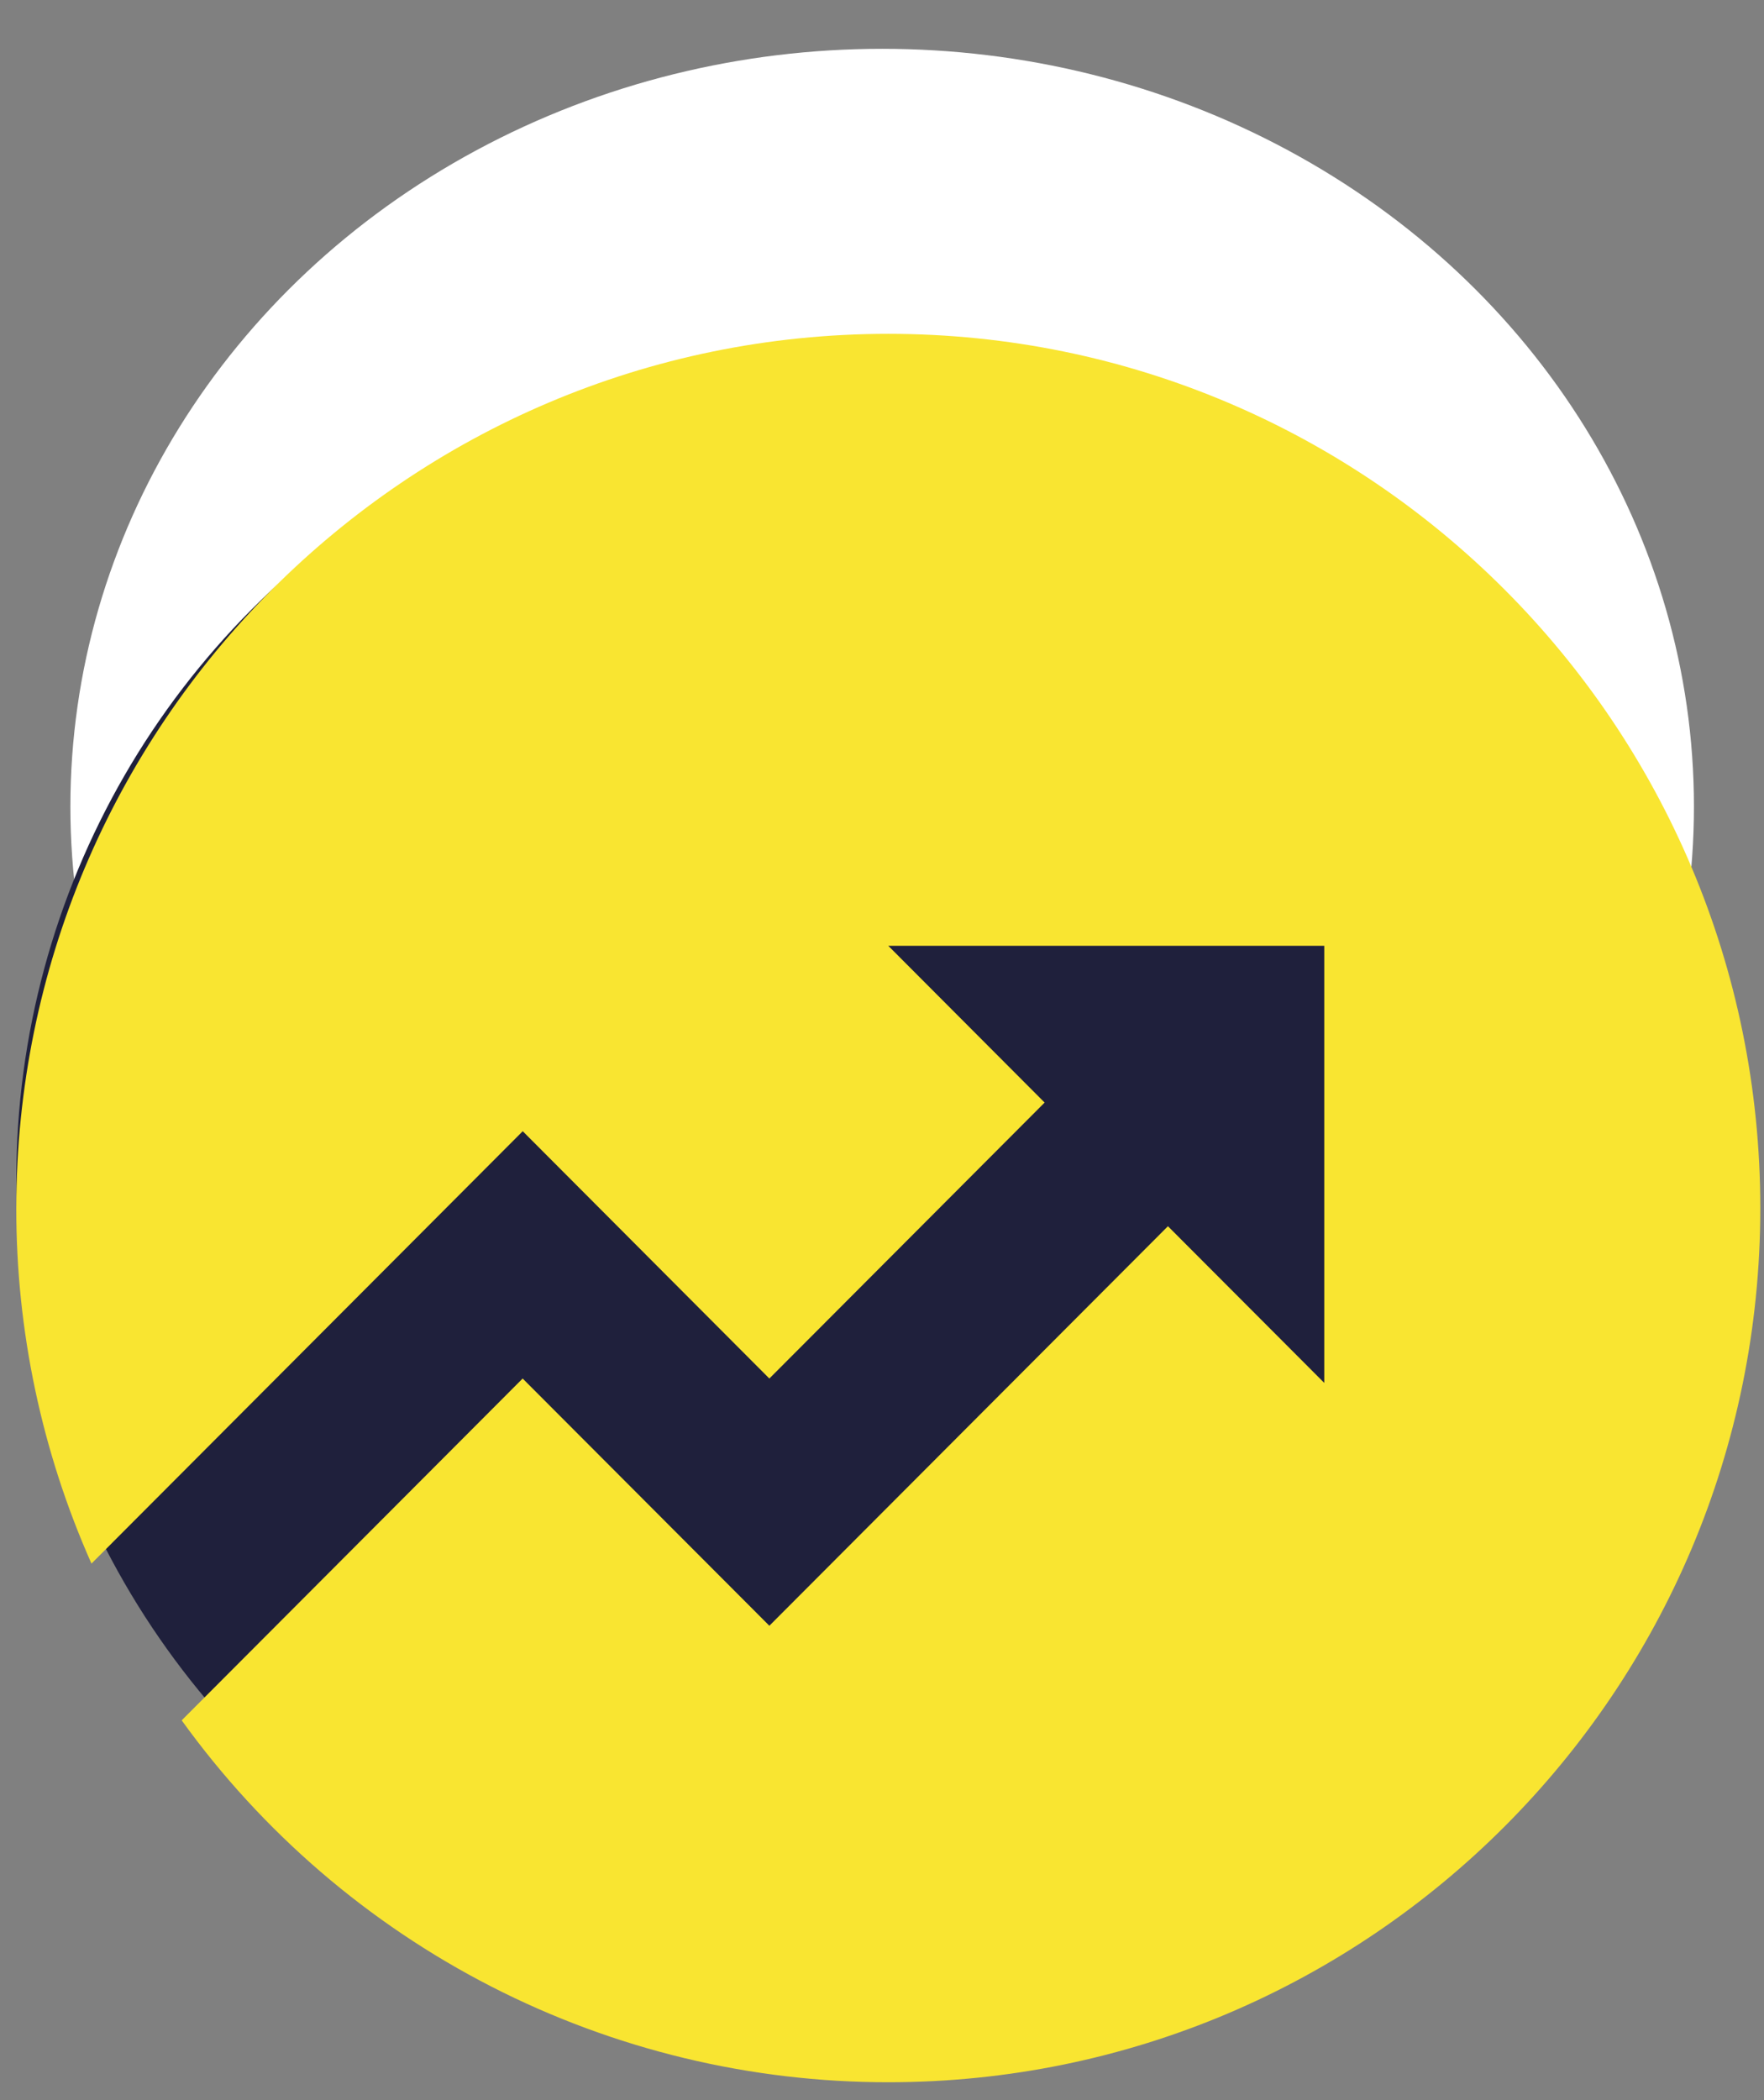
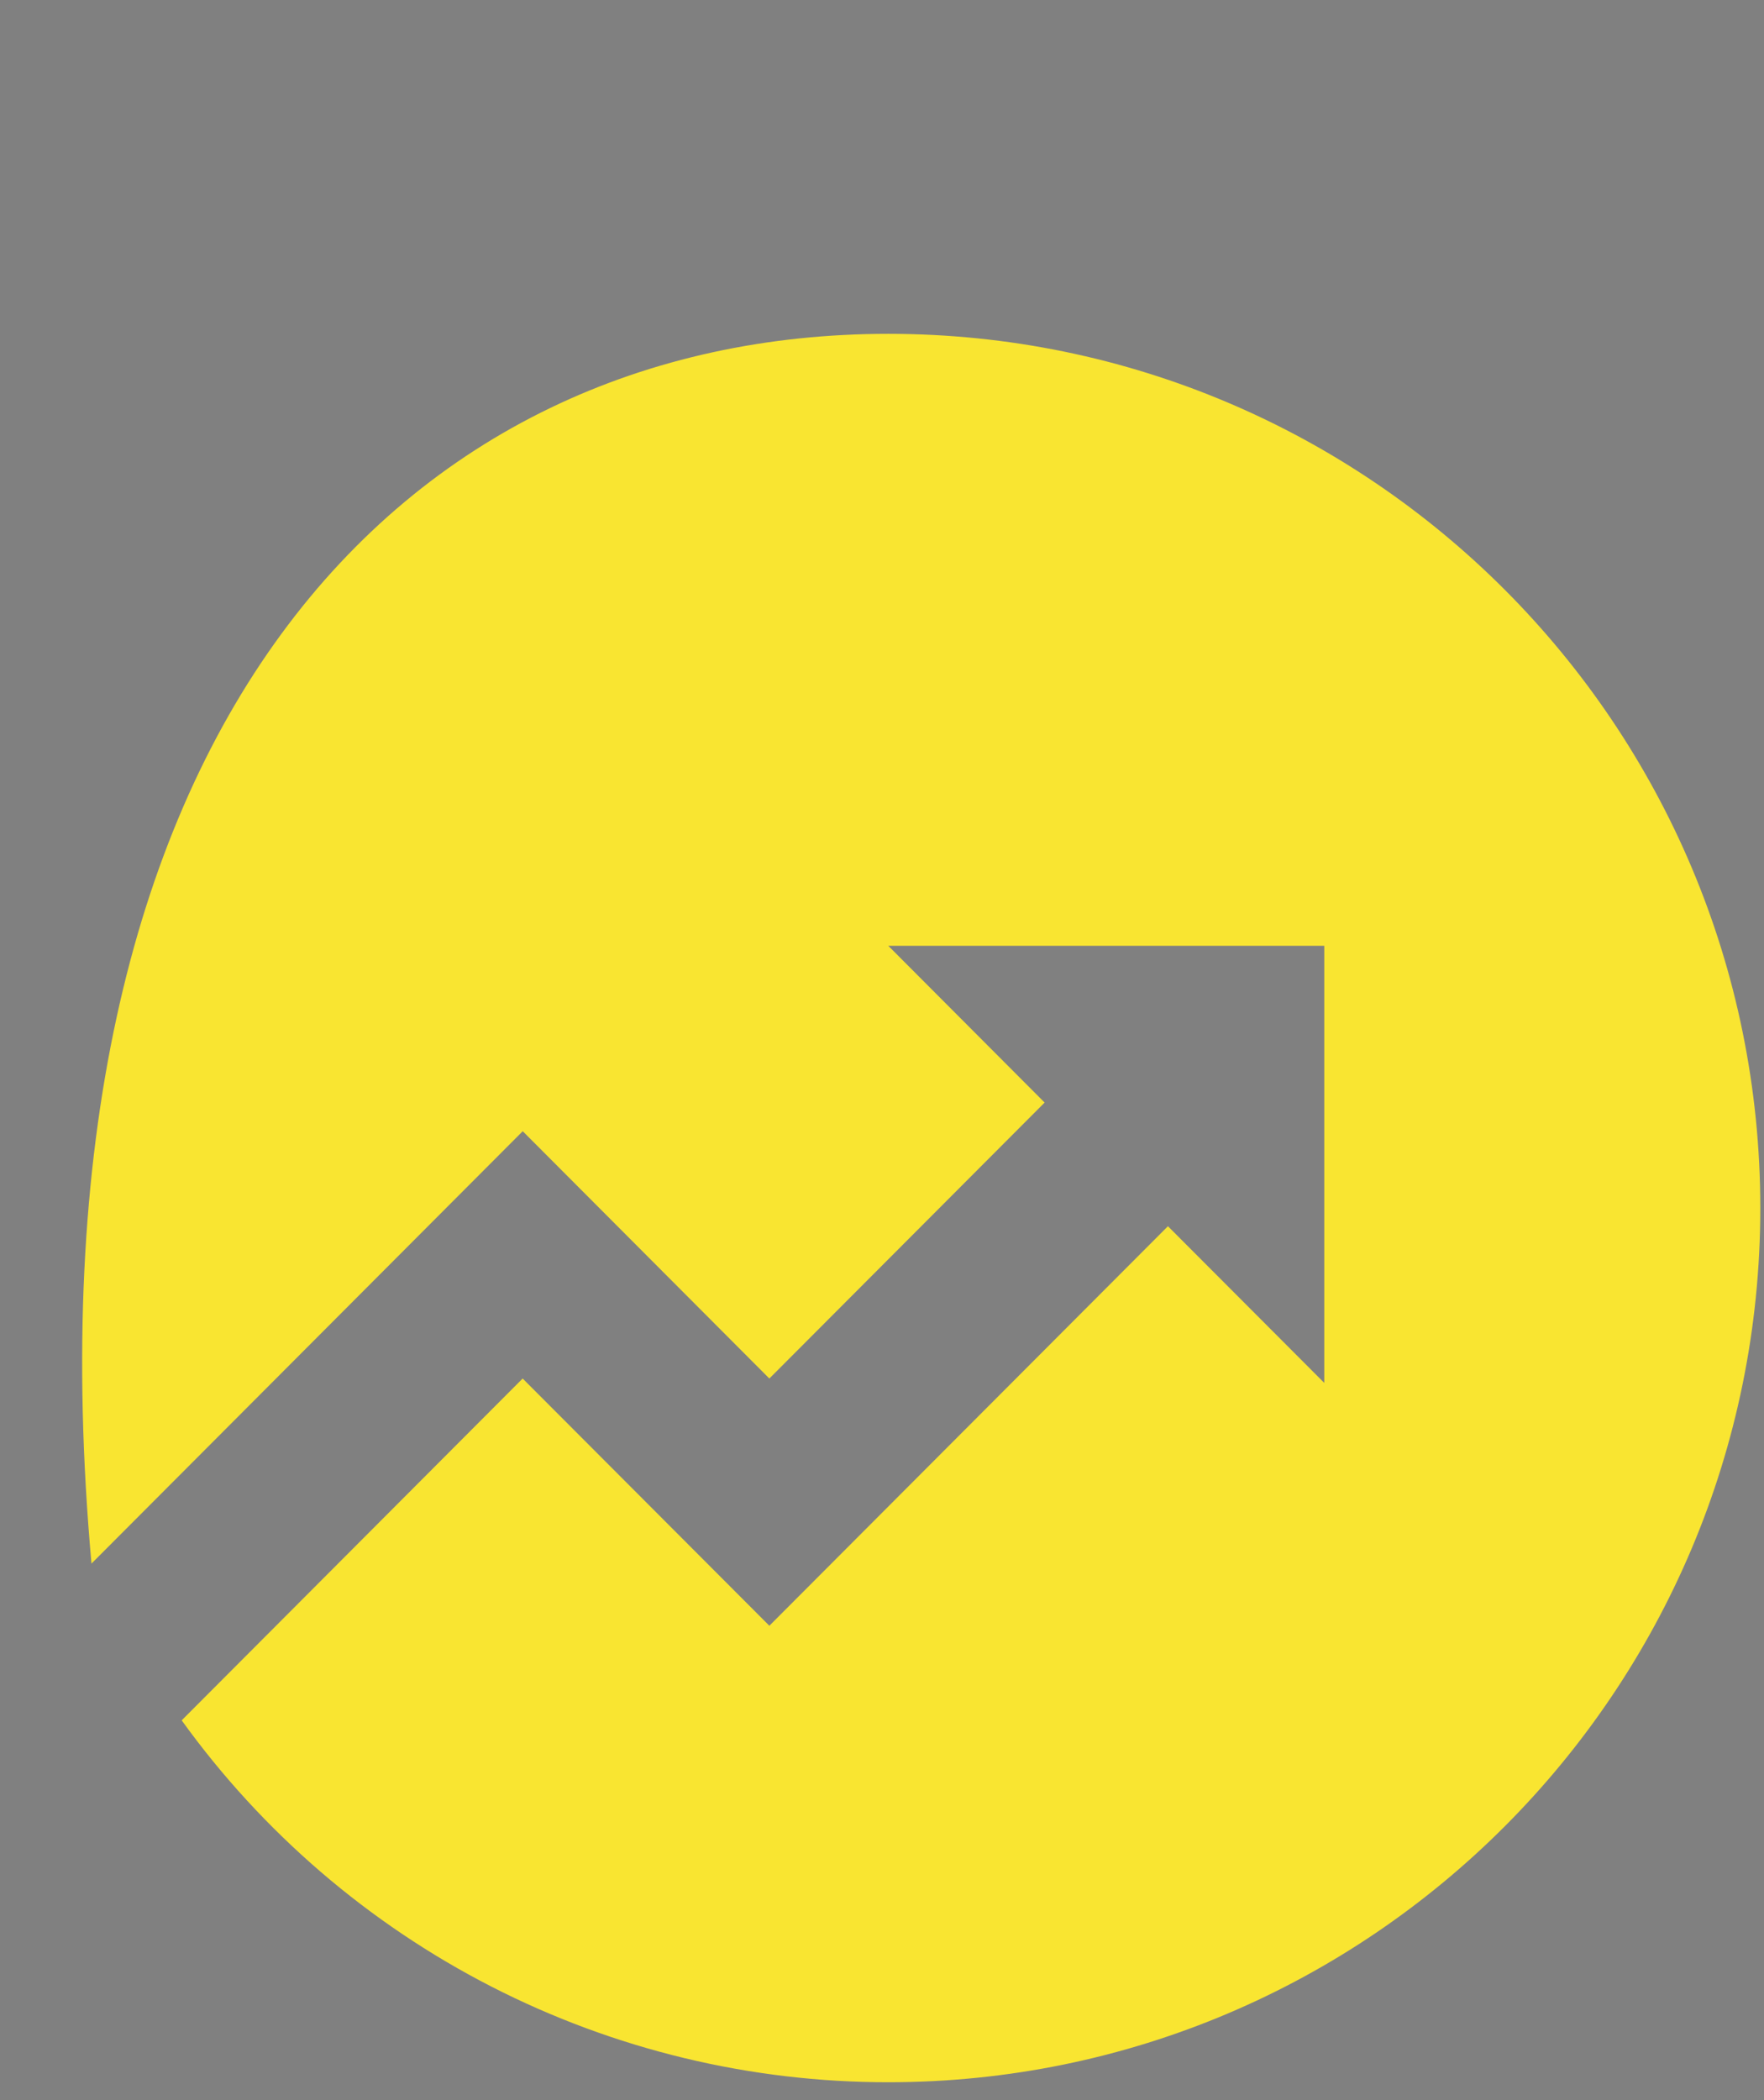
<svg xmlns="http://www.w3.org/2000/svg" width="21" height="25" viewBox="0 0 21 25" fill="none">
  <rect x="0" y="0" width="21" height="25" fill="#808080" stroke="none" />
-   <ellipse cx="10.502" cy="9.601" rx="9.664" ry="9.02" fill="white" />
-   <circle cx="9.806" cy="14.038" r="9.612" fill="#1F203C" />
-   <path d="M2.163 20.479L6.222 16.41L9.159 19.353L13.904 14.597L15.765 16.462V11.259H10.575L12.436 13.125L9.159 16.41L6.223 13.466L1.089 18.613C0.497 17.281 0.192 15.839 0.194 14.381C0.194 8.633 4.841 3.974 10.575 3.974C16.308 3.974 20.956 8.633 20.956 14.381C20.956 20.128 16.308 24.787 10.575 24.787C8.933 24.788 7.314 24.398 5.851 23.649C4.389 22.9 3.125 21.814 2.163 20.479Z" fill="#F9E531" />
+   <path d="M2.163 20.479L6.222 16.41L9.159 19.353L13.904 14.597L15.765 16.462V11.259H10.575L12.436 13.125L9.159 16.41L6.223 13.466L1.089 18.613C0.194 8.633 4.841 3.974 10.575 3.974C16.308 3.974 20.956 8.633 20.956 14.381C20.956 20.128 16.308 24.787 10.575 24.787C8.933 24.788 7.314 24.398 5.851 23.649C4.389 22.9 3.125 21.814 2.163 20.479Z" fill="#F9E531" />
</svg>